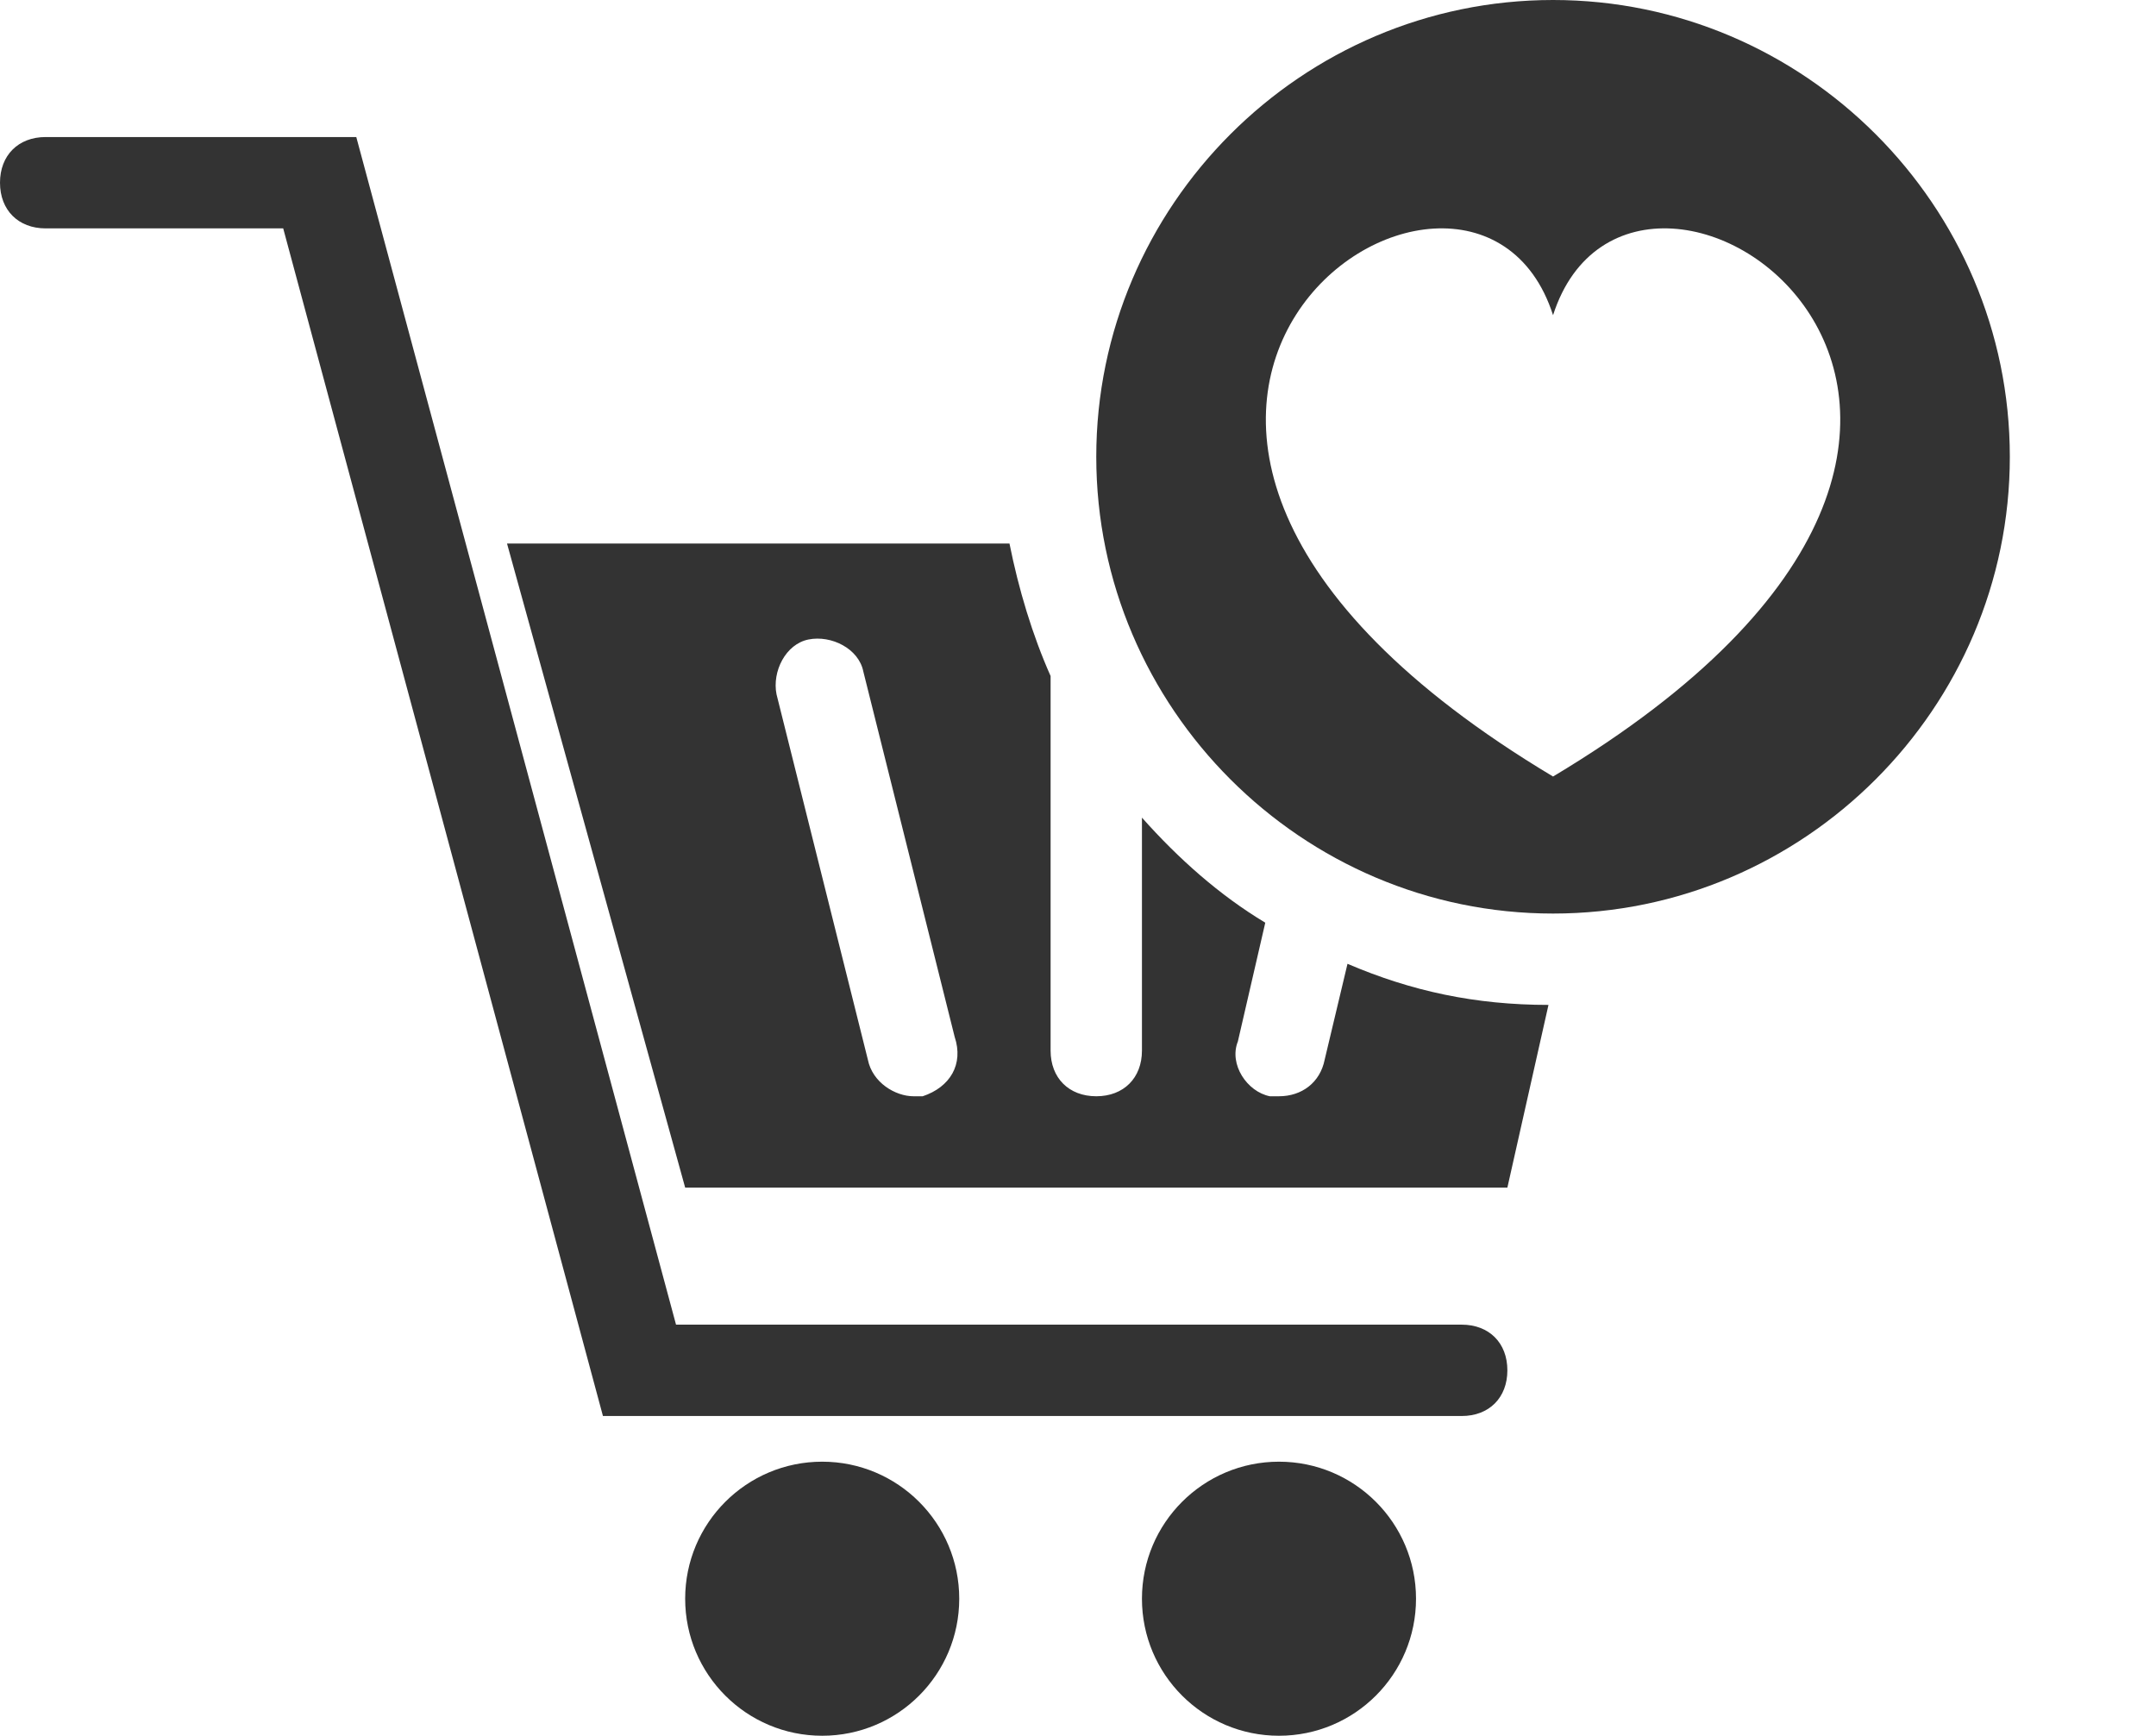
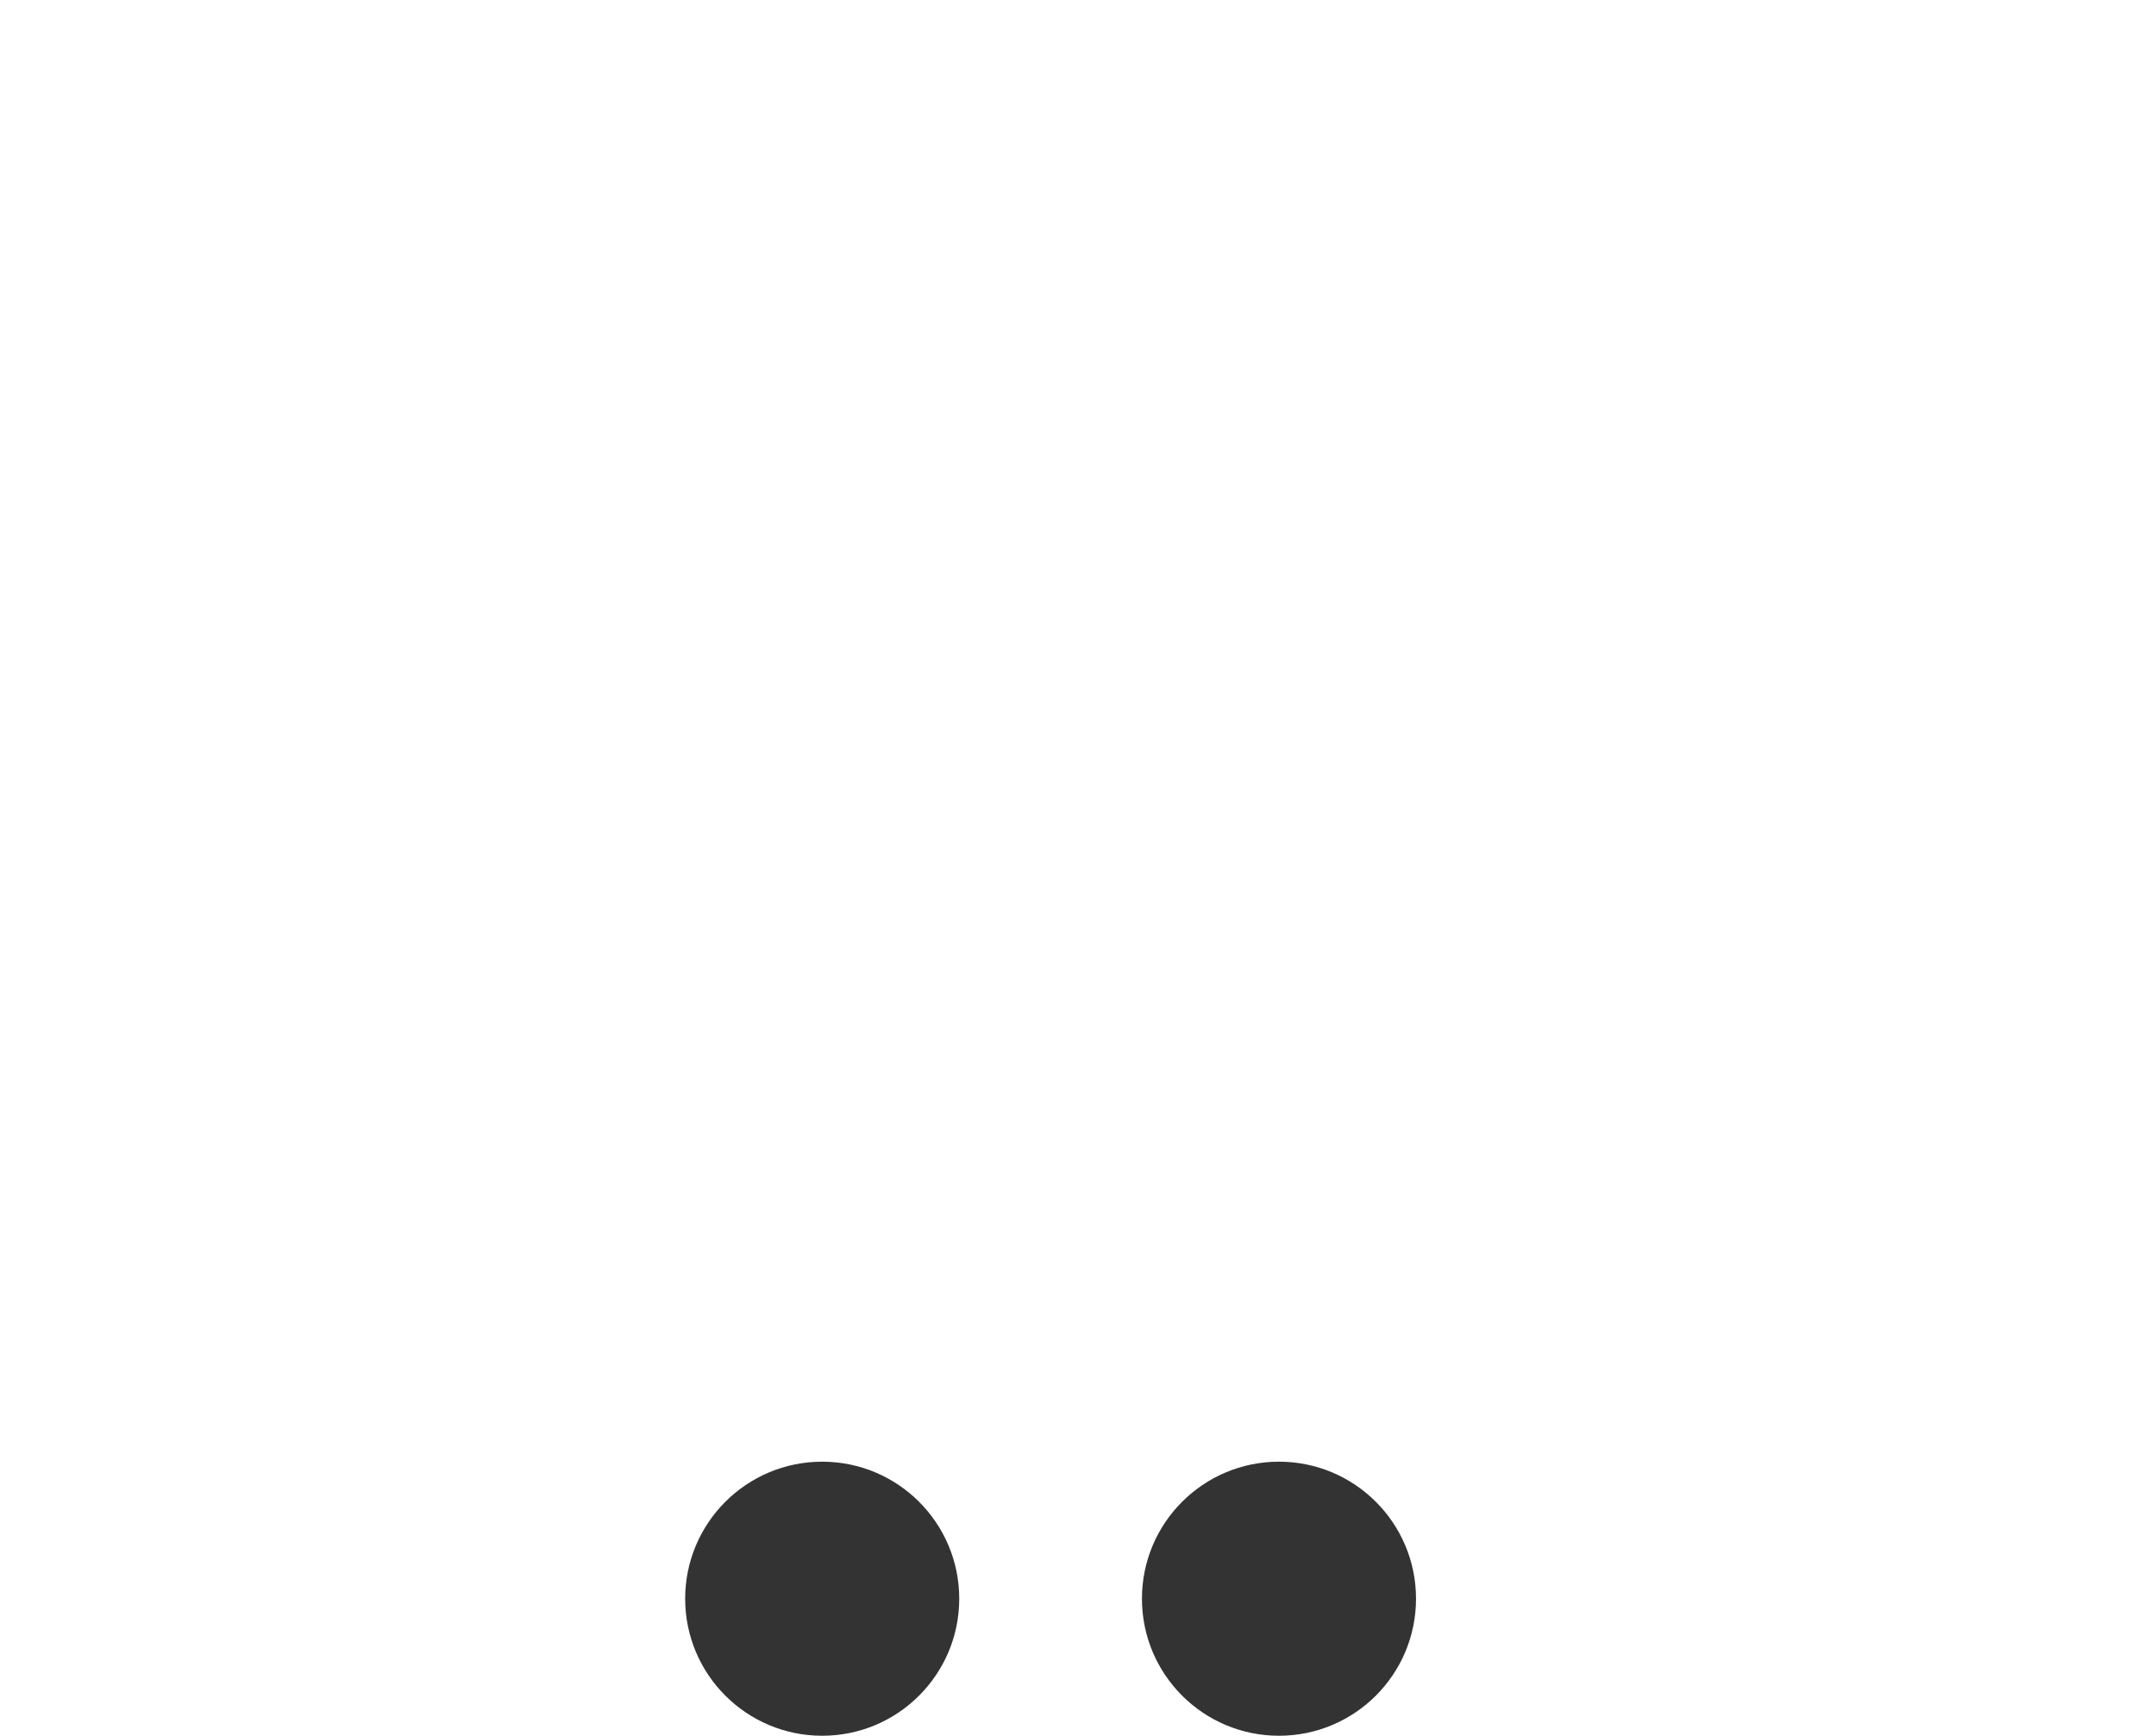
<svg xmlns="http://www.w3.org/2000/svg" height="38.0" preserveAspectRatio="xMidYMid meet" version="1.0" viewBox="10.0 13.0 47.2 38.0" width="47.2" zoomAndPan="magnify">
  <g>
    <g id="change1_5">
-       <path d="M42,44H23.2l-7-26H11c-0.6,0-1-0.4-1-1s0.4-1,1-1h6.8l7,26H42c0.6,0,1,0.4,1,1S42.6,44,42,44z" fill="#333" />
-     </g>
+       </g>
    <g id="change1_3">
      <circle cx="28" cy="48" fill="#333" r="3" />
    </g>
    <g id="change1_1">
      <circle cx="38" cy="48" fill="#333" r="3" />
    </g>
    <g id="change1_2">
-       <path d="M39.5,34.1L39,36.2c-0.1,0.5-0.5,0.8-1,0.8c-0.1,0-0.2,0-0.2,0c-0.5-0.1-0.9-0.7-0.7-1.2l0.6-2.6 c-1-0.6-1.9-1.4-2.7-2.3V36c0,0.6-0.4,1-1,1s-1-0.4-1-1v-8c0-0.1,0-0.1,0-0.2c-0.4-0.9-0.7-1.9-0.9-2.9l-11,0L25,39h18l0.9-4 C42.3,35,40.9,34.7,39.5,34.1z M30.2,37c-0.1,0-0.2,0-0.2,0c-0.4,0-0.9-0.3-1-0.8l-2-8c-0.1-0.5,0.2-1.1,0.7-1.2 c0.5-0.1,1.1,0.2,1.2,0.7l2,8C31.1,36.3,30.8,36.8,30.2,37z" fill="#333" />
-     </g>
+       </g>
    <g id="change1_4">
-       <path d="M44,13c-5.5,0-10,4.5-10,10c0,5.5,4.5,10,10,10s10-4.5,10-10C54,17.5,49.5,13,44,13z M44,30 c-13.2-7.9-1.8-15.7,0-10.1C45.8,14.3,57.2,22.1,44,30z" fill="#333" />
-     </g>
+       </g>
  </g>
</svg>